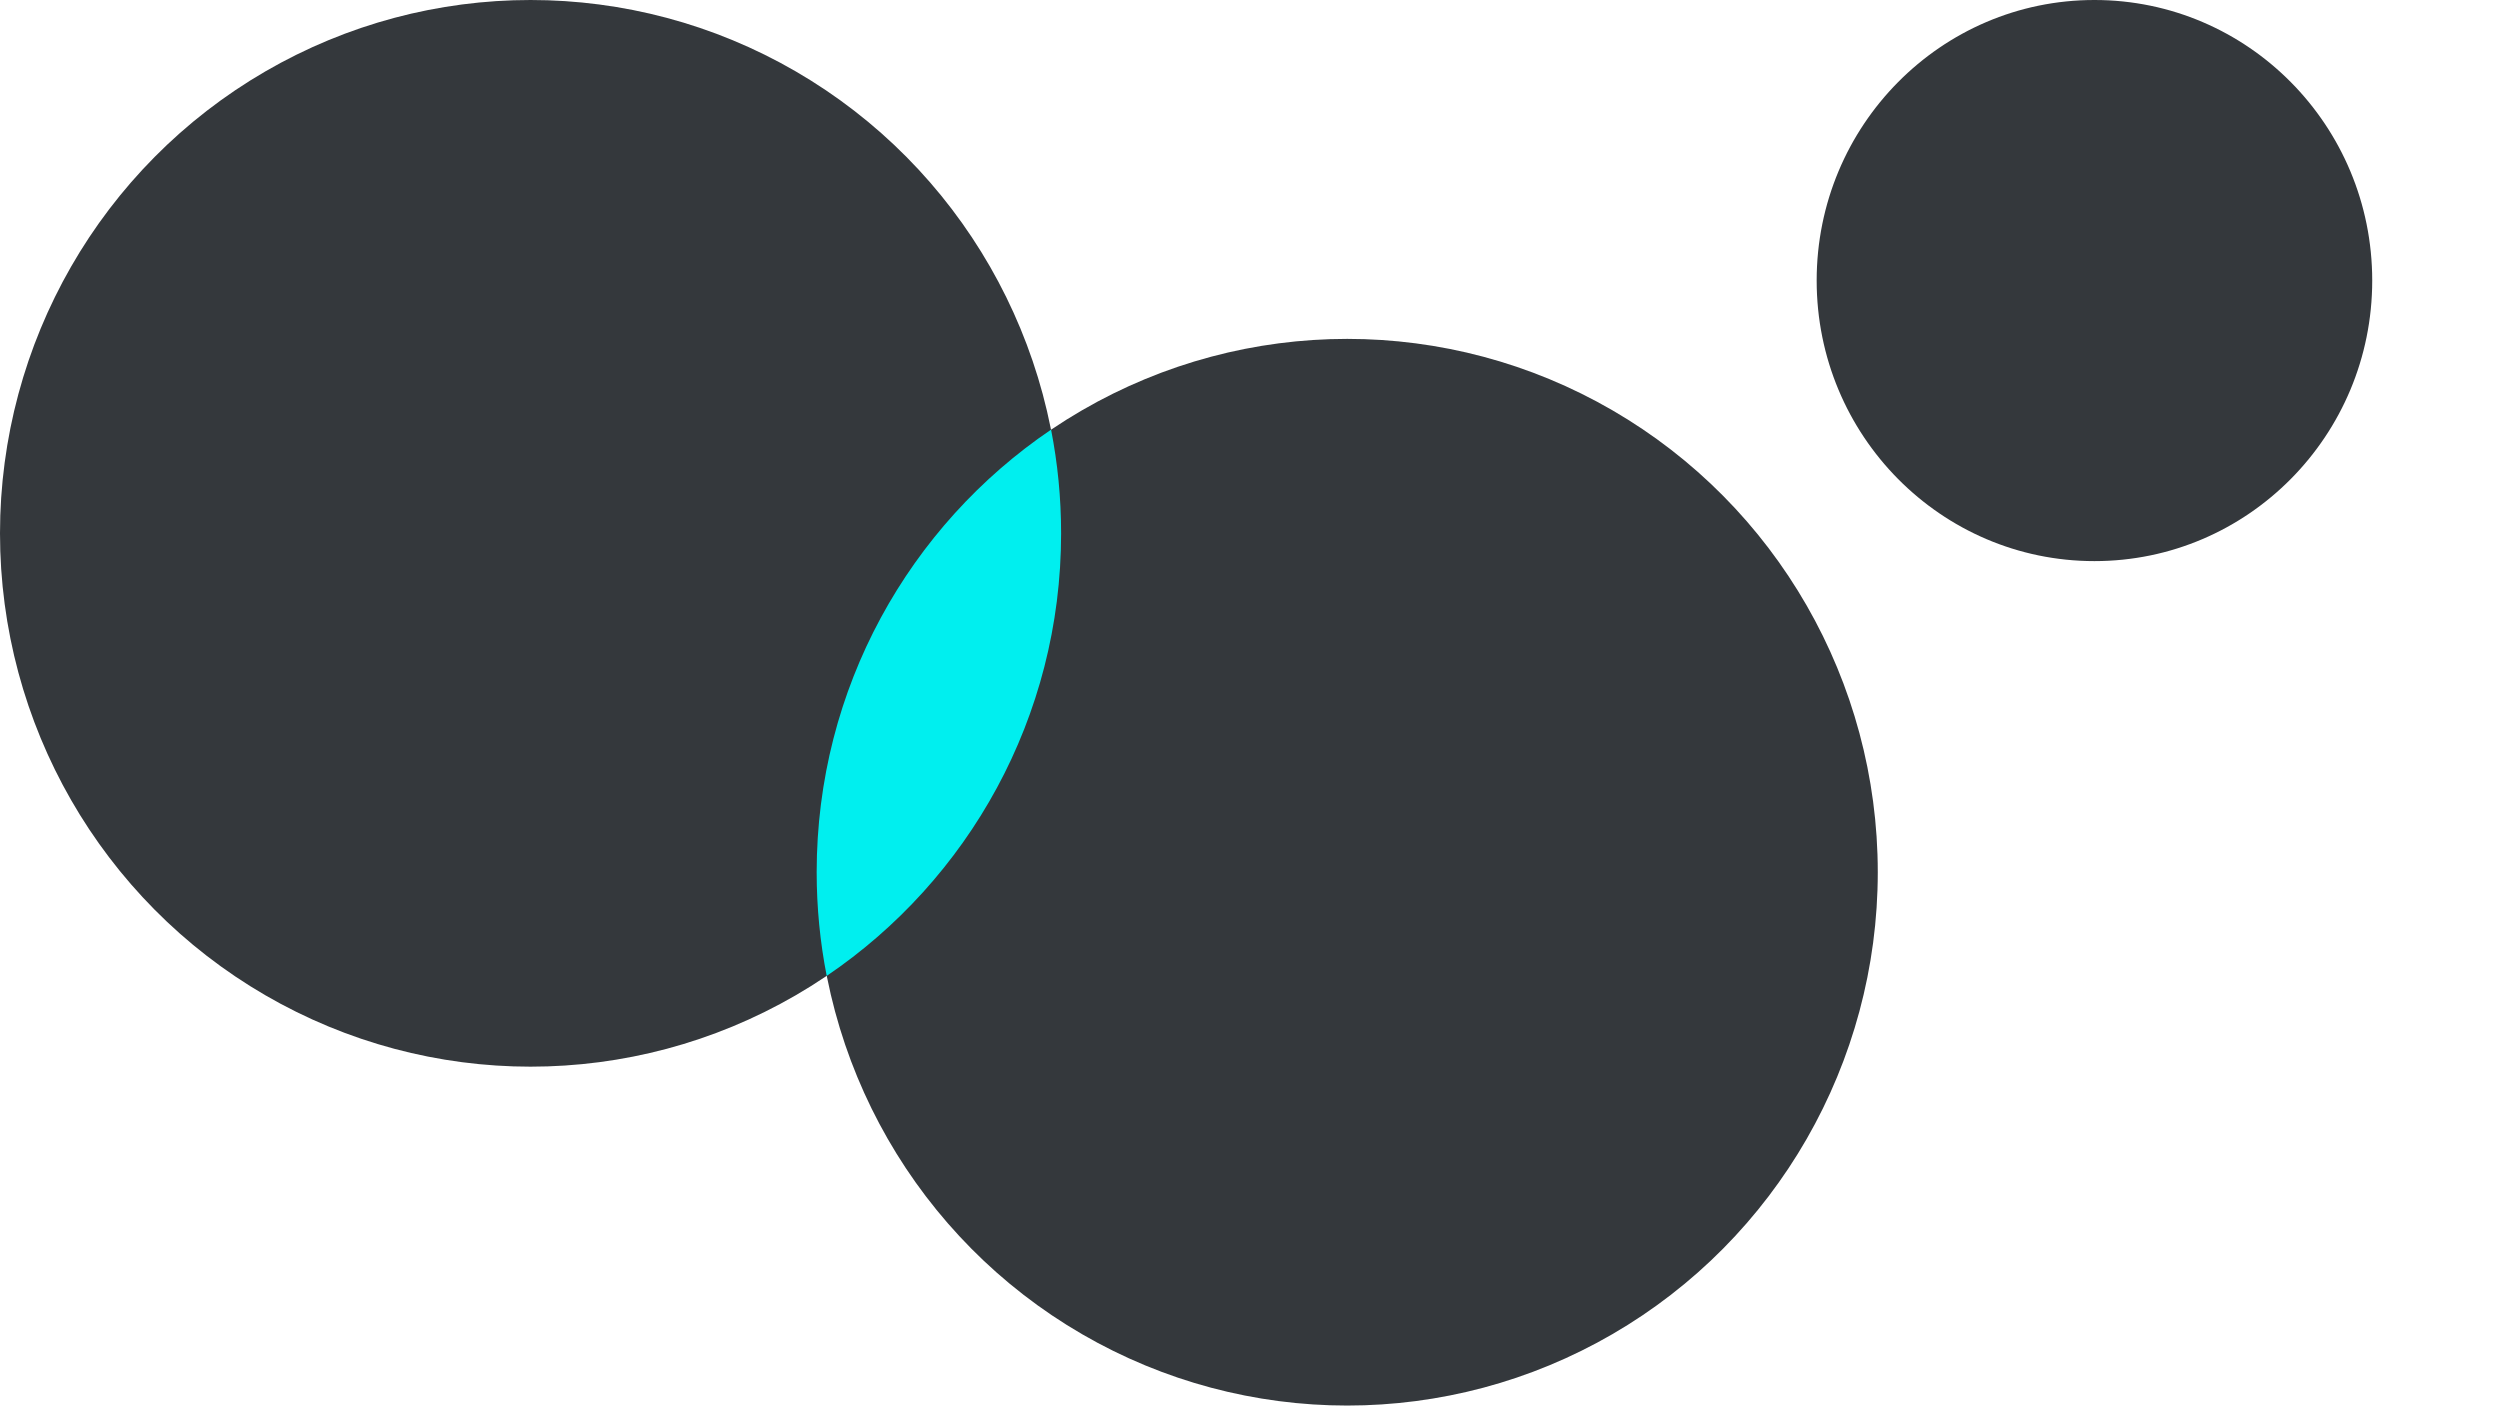
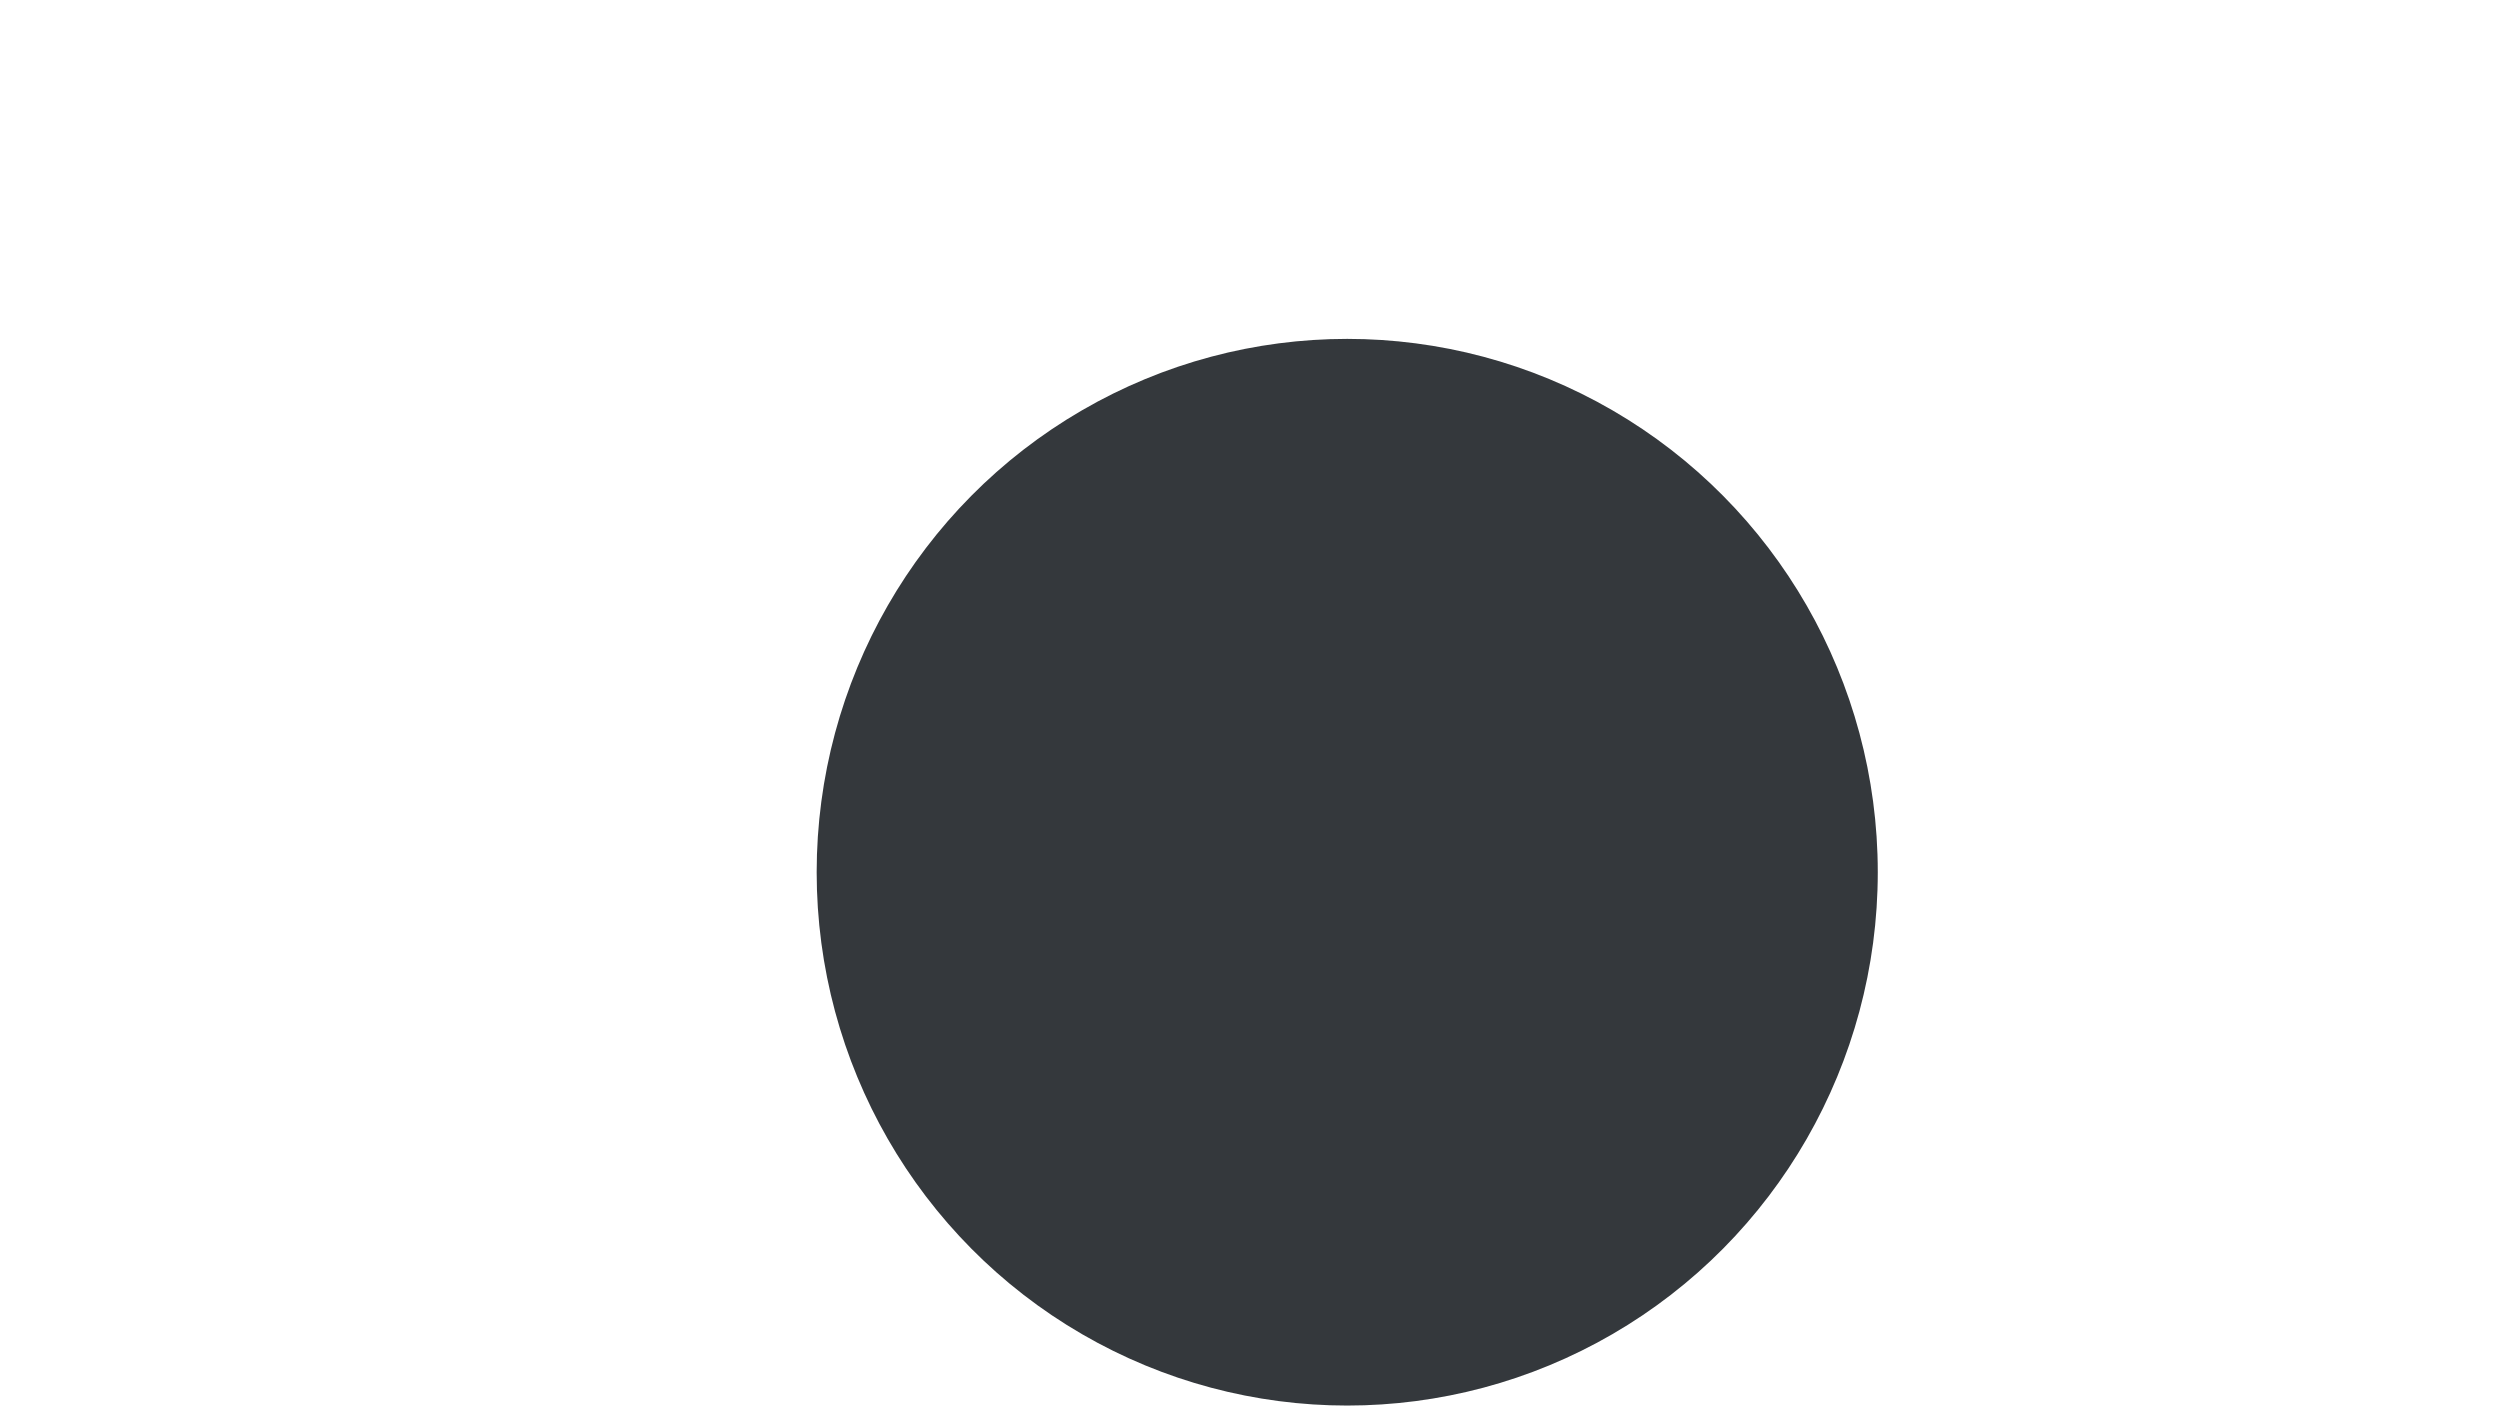
<svg xmlns="http://www.w3.org/2000/svg" width="450" height="253" viewBox="0 0 450 253" fill="none">
-   <ellipse cx="95.5" cy="96" rx="95.5" ry="96" fill="#34383C" />
  <ellipse cx="242.5" cy="157" rx="95.5" ry="96" fill="#34383C" />
-   <path d="M189.193 77.335C190.377 83.373 191 89.613 191 96C191 129.176 174.259 158.42 148.806 175.664C147.622 169.627 147 163.386 147 157C147 123.824 163.74 94.579 189.193 77.335Z" fill="#00EFEF" />
-   <ellipse cx="377" cy="50.5" rx="50" ry="50.5" fill="#34383C" />
</svg>